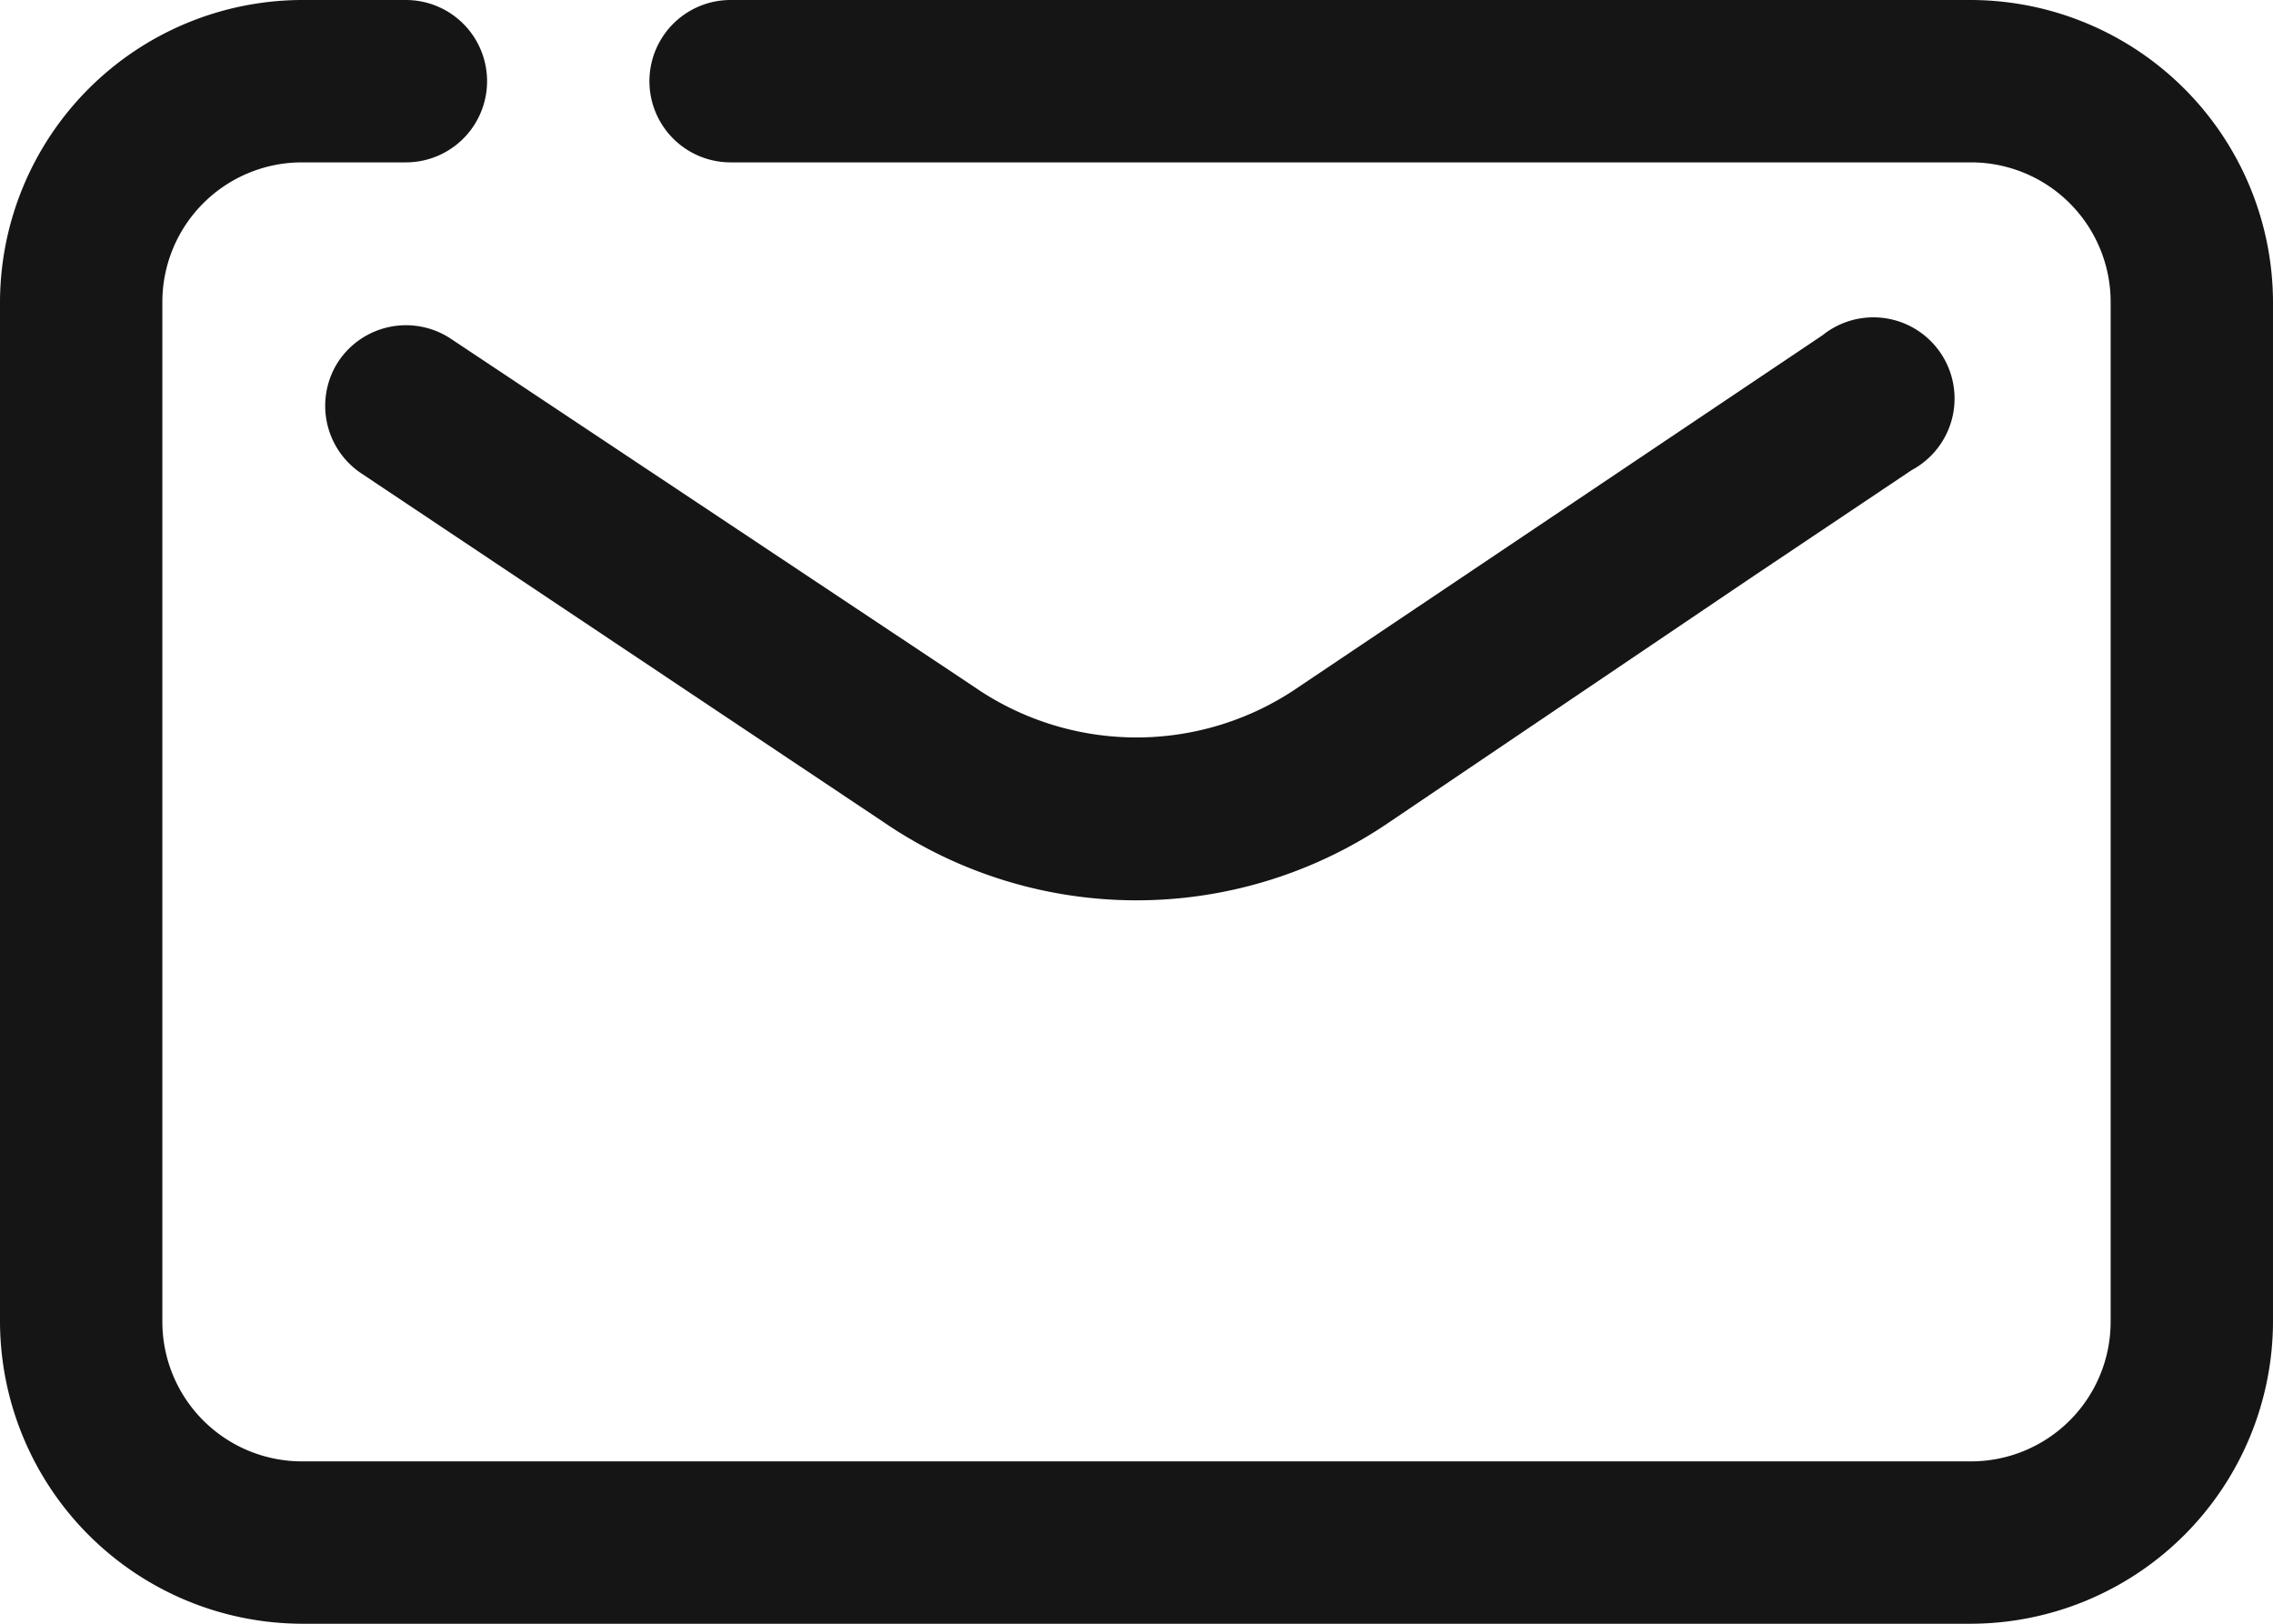
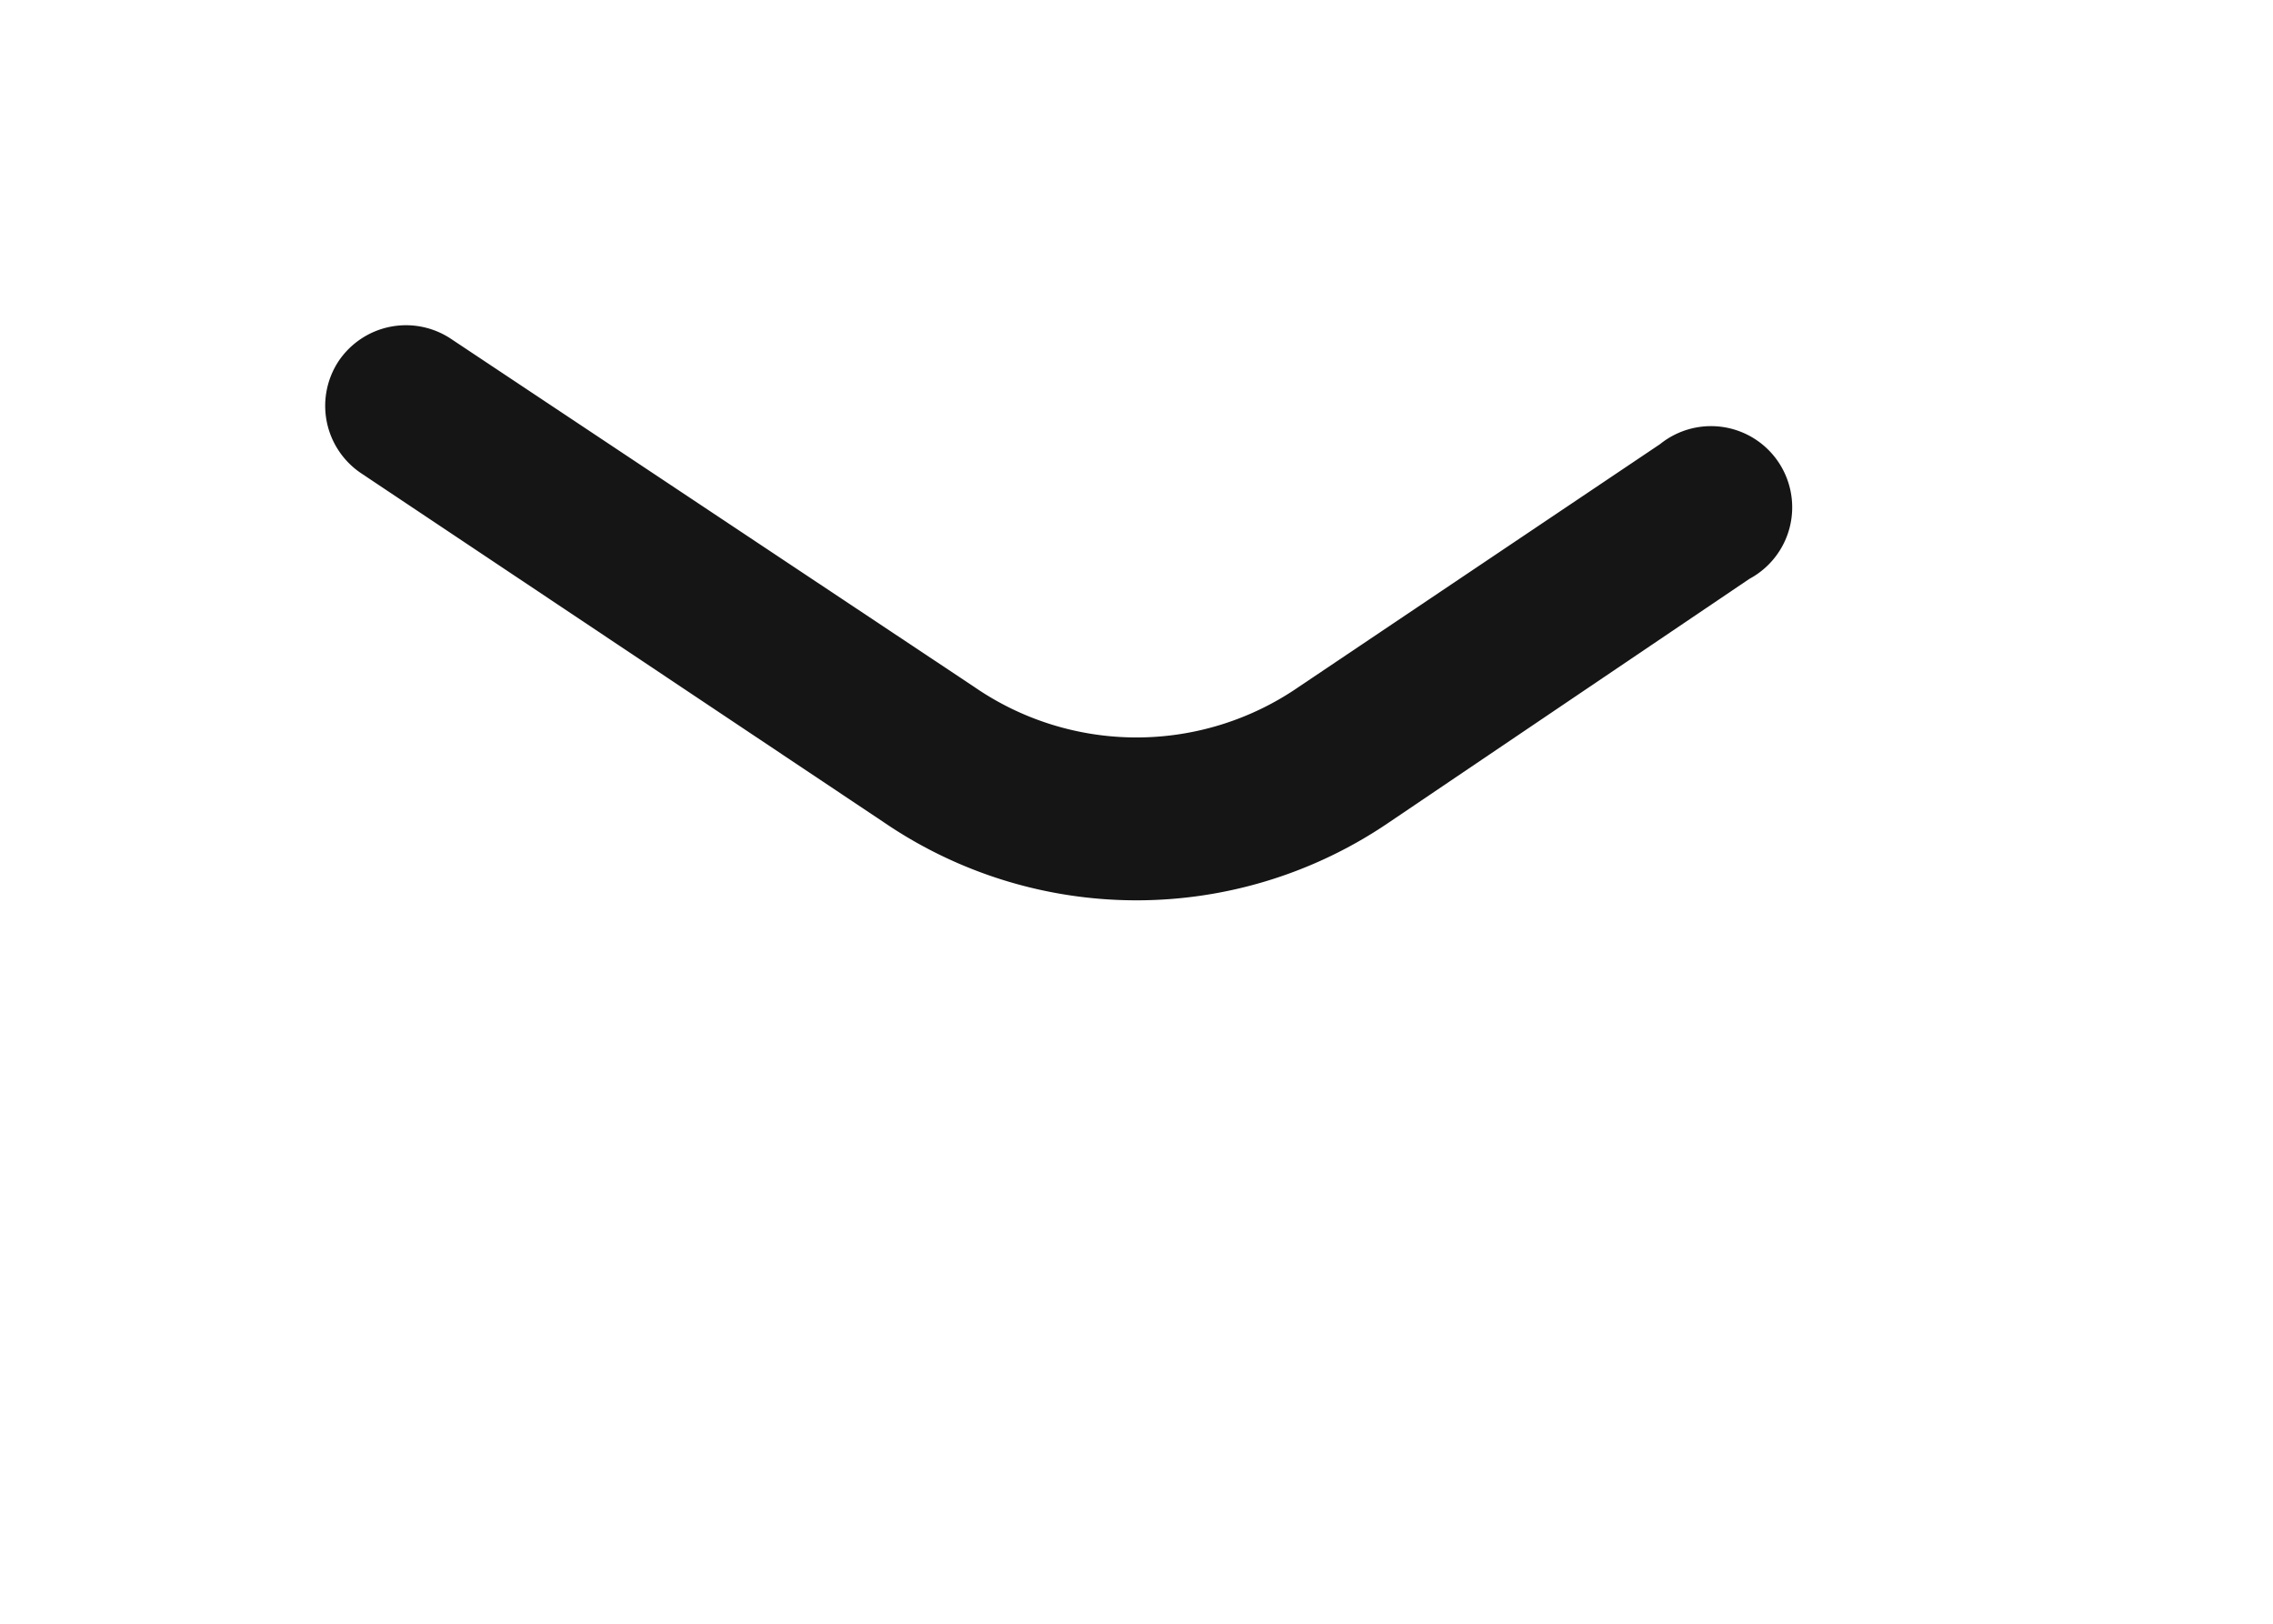
<svg xmlns="http://www.w3.org/2000/svg" viewBox="0 0 28 20">
  <defs>
    <style>.cls-1{fill:#151515;}</style>
  </defs>
  <g id="Layer_2" data-name="Layer 2">
    <g id="money">
-       <path class="cls-1" d="M24.28,0H9A1,1,0,0,0,9,2H24.28A1.72,1.72,0,0,1,26,3.72V16.28A1.72,1.72,0,0,1,24.28,18H3.72A1.72,1.72,0,0,1,2,16.28V3.72A1.72,1.72,0,0,1,3.72,2H5A1,1,0,0,0,5,0H3.72A3.73,3.73,0,0,0,0,3.72V16.28A3.73,3.73,0,0,0,3.72,20H24.28A3.73,3.73,0,0,0,28,16.28V3.72A3.73,3.73,0,0,0,24.28,0Z" />
-       <path class="cls-1" d="M4.17,4.45a1,1,0,0,0,.28,1.38l6.44,4.3a5.52,5.52,0,0,0,6.22,0l4.44-3h0l2-1.34a1,1,0,1,0-1.1-1.66L16,8.46a3.52,3.52,0,0,1-4,0L5.55,4.17A1,1,0,0,0,4.17,4.45Z" />
+       <path class="cls-1" d="M4.17,4.45a1,1,0,0,0,.28,1.38l6.44,4.3a5.52,5.52,0,0,0,6.22,0l4.44-3h0a1,1,0,1,0-1.1-1.66L16,8.46a3.52,3.52,0,0,1-4,0L5.55,4.17A1,1,0,0,0,4.17,4.45Z" />
    </g>
  </g>
</svg>